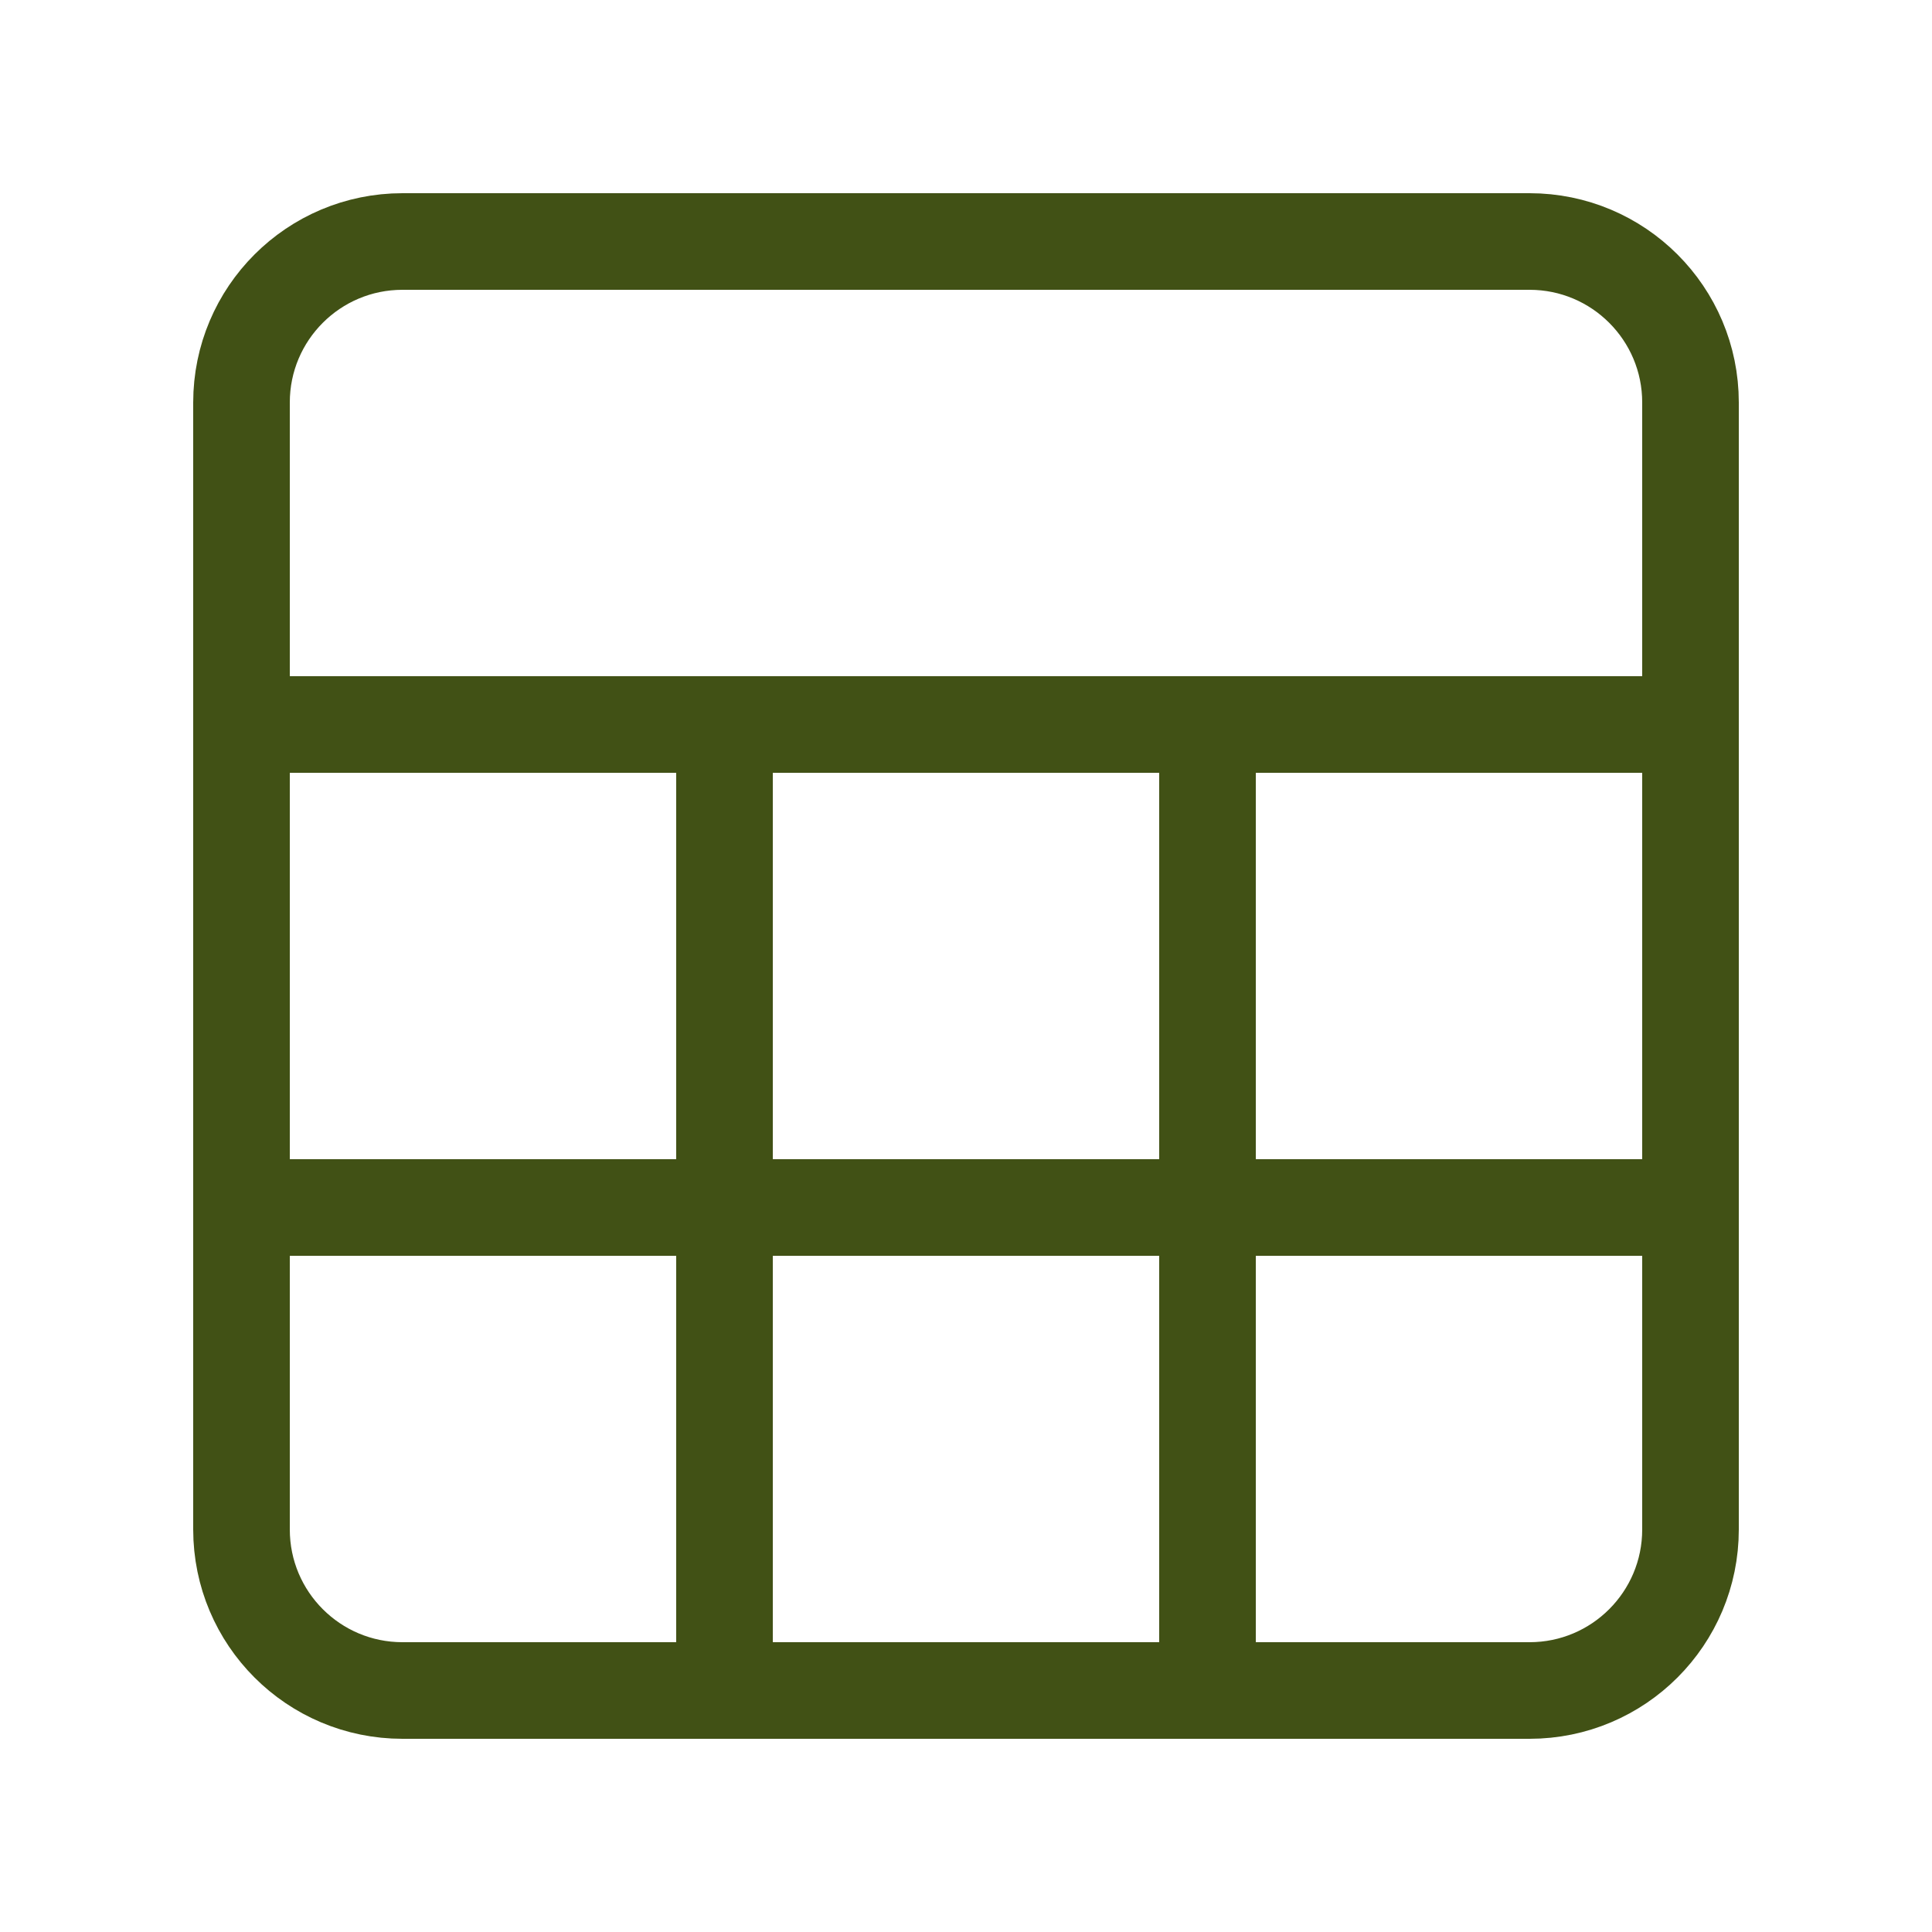
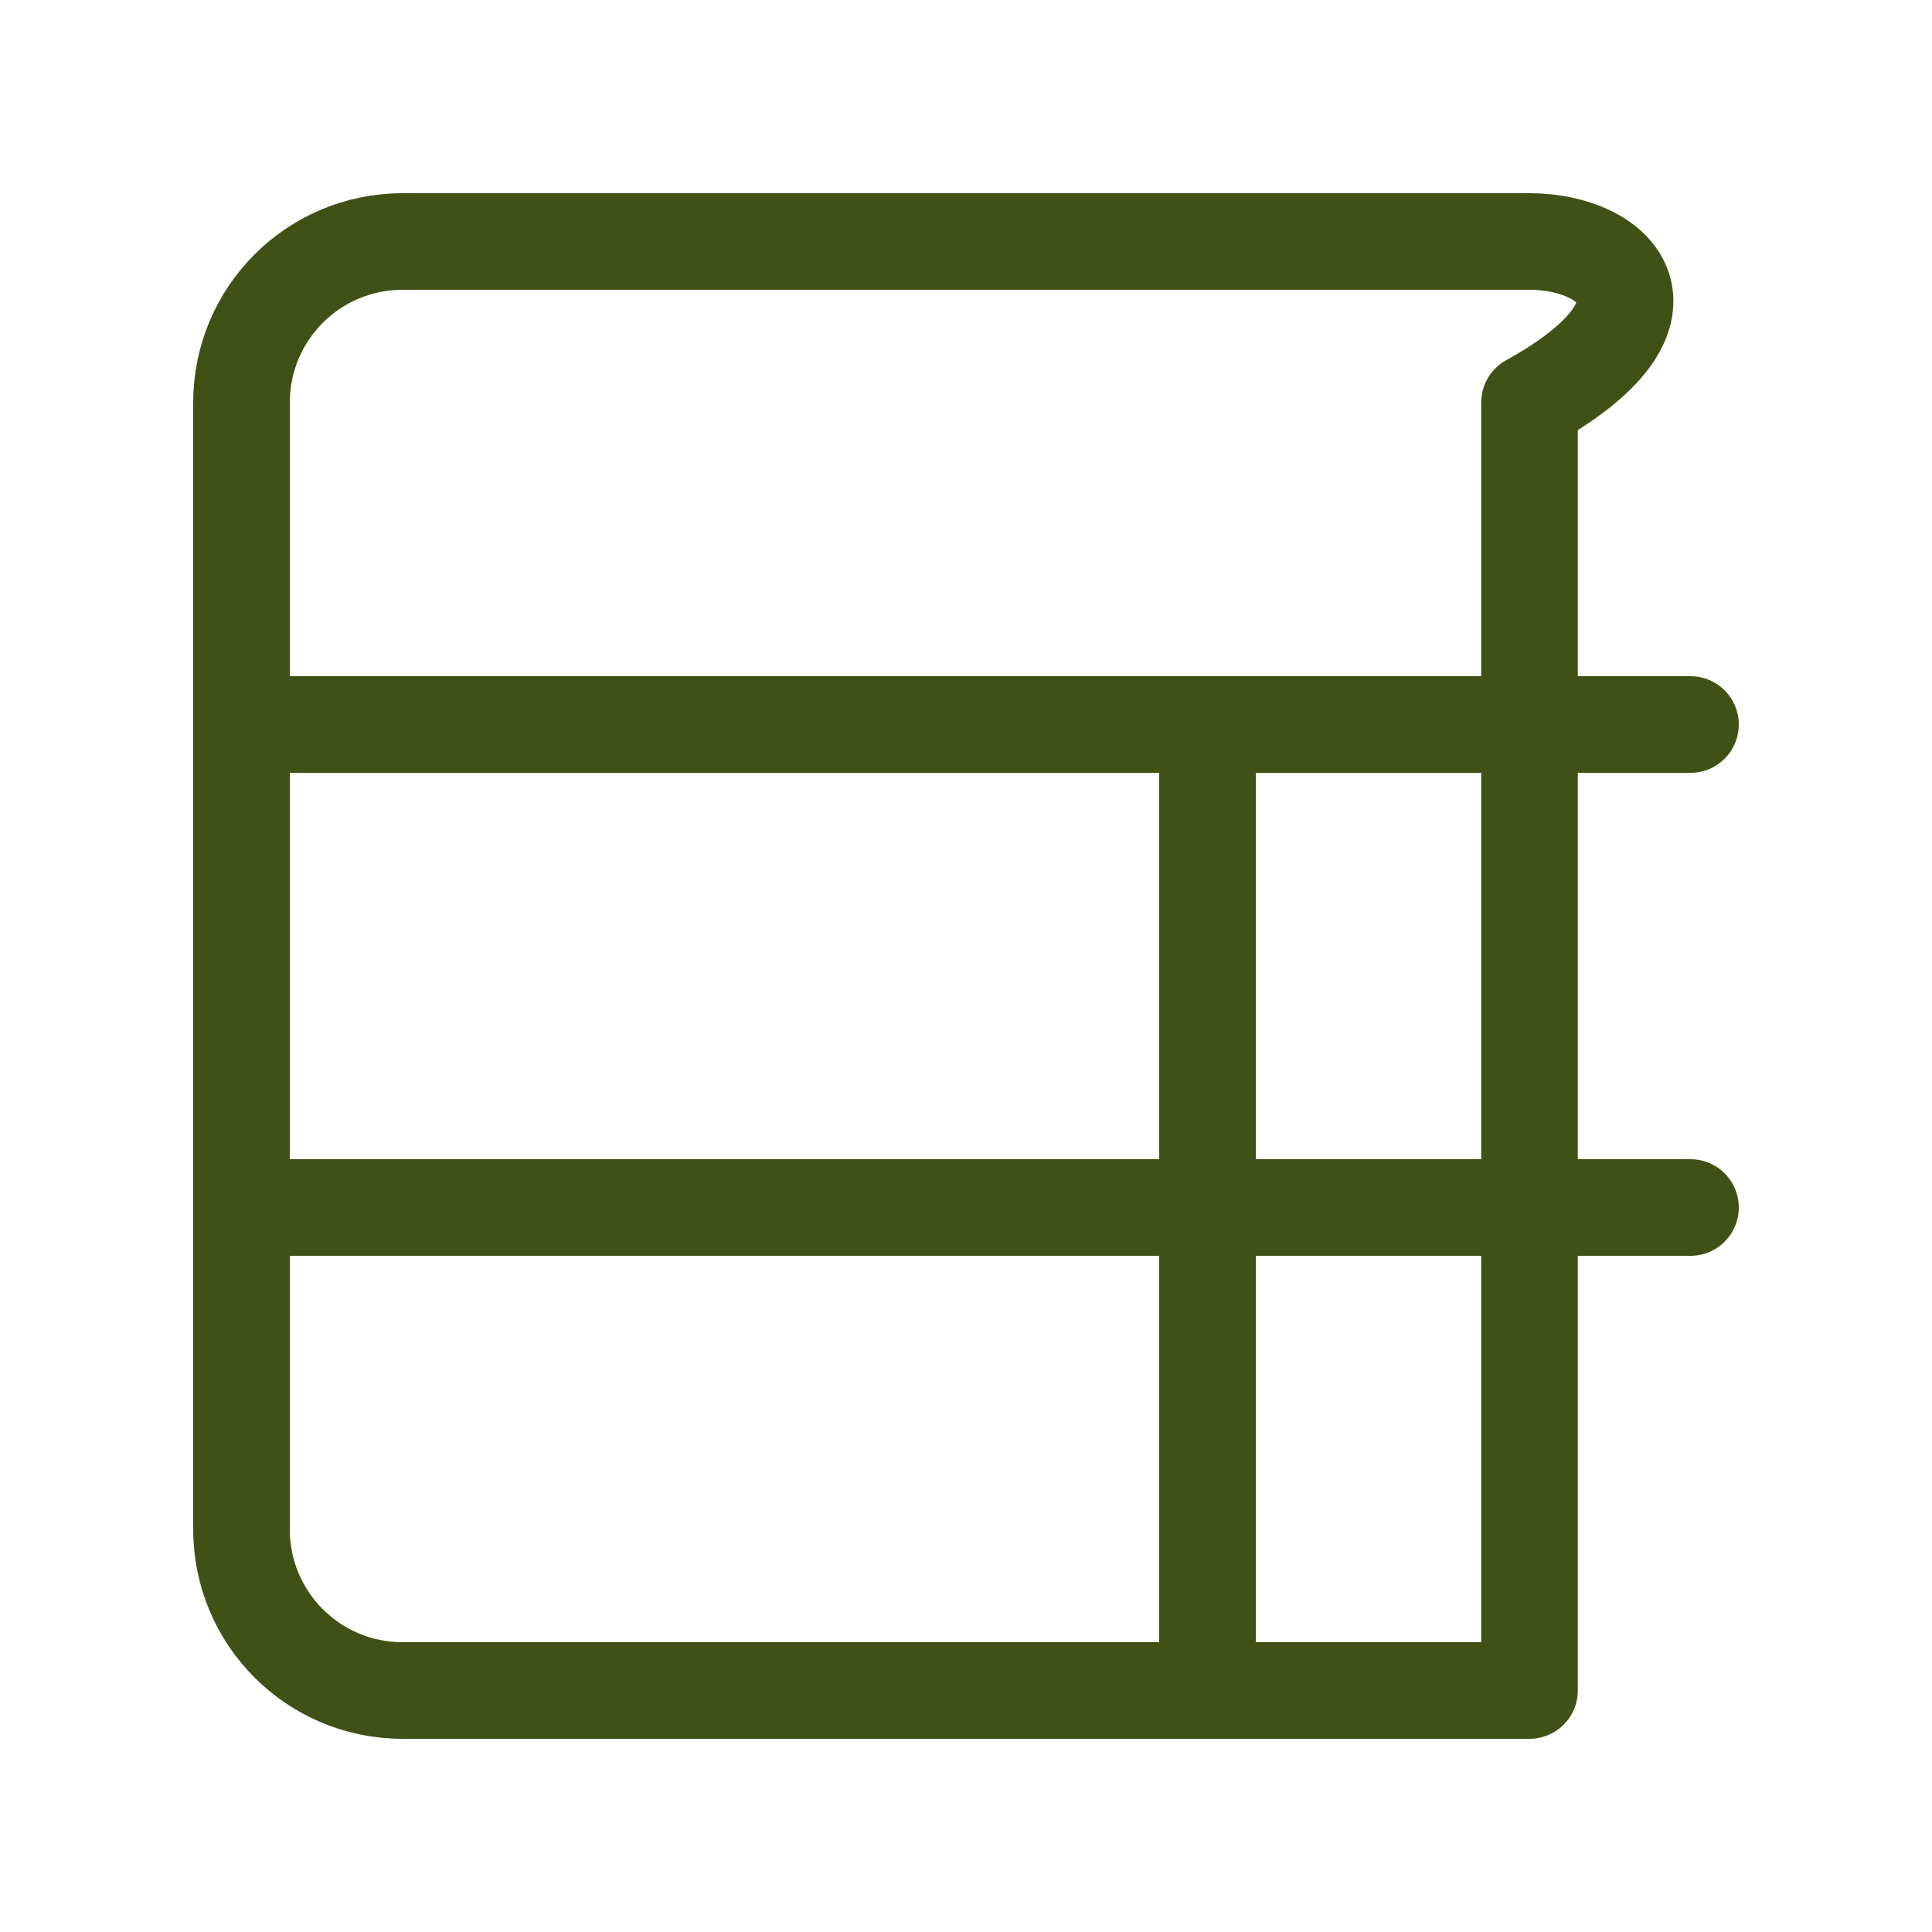
<svg xmlns="http://www.w3.org/2000/svg" width="40" height="40" viewBox="0 0 40 40" fill="none">
-   <path d="M31.667 5H8.333C6.492 5 5 6.492 5 8.333V31.666C5 33.508 6.492 35 8.333 35H31.667C33.508 35 35 33.508 35 31.666V8.333C35 6.492 33.508 5 31.667 5Z" stroke="#415115" stroke-width="2" stroke-linecap="round" stroke-linejoin="round" />
+   <path d="M31.667 5H8.333C6.492 5 5 6.492 5 8.333V31.666C5 33.508 6.492 35 8.333 35H31.667V8.333C35 6.492 33.508 5 31.667 5Z" stroke="#415115" stroke-width="2" stroke-linecap="round" stroke-linejoin="round" />
  <path d="M5 15H35" stroke="#415115" stroke-width="2" stroke-linecap="round" stroke-linejoin="round" />
  <path d="M5 25H35" stroke="#415115" stroke-width="2" stroke-linecap="round" stroke-linejoin="round" />
-   <path d="M15 15V35" stroke="#415115" stroke-width="2" stroke-linecap="round" stroke-linejoin="round" />
  <path d="M25 15V35" stroke="#415115" stroke-width="2" stroke-linecap="round" stroke-linejoin="round" />
</svg>